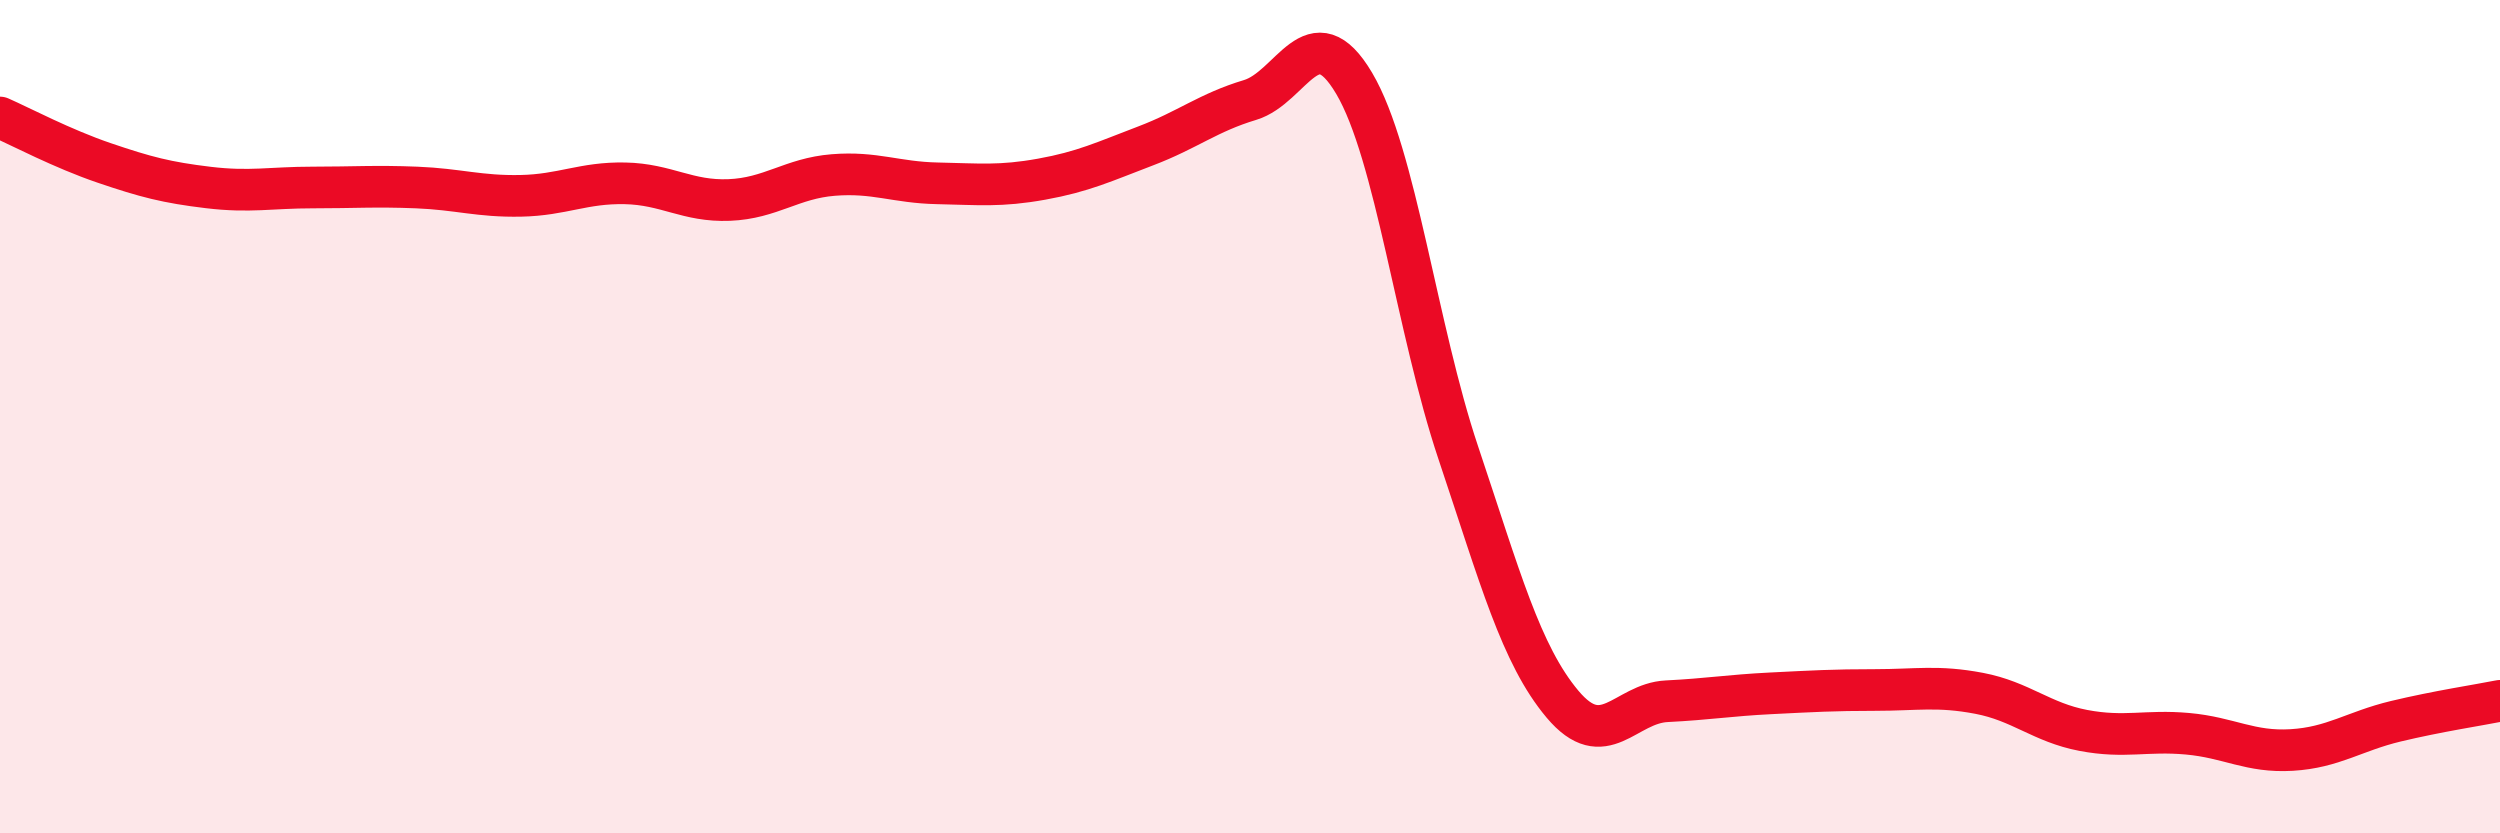
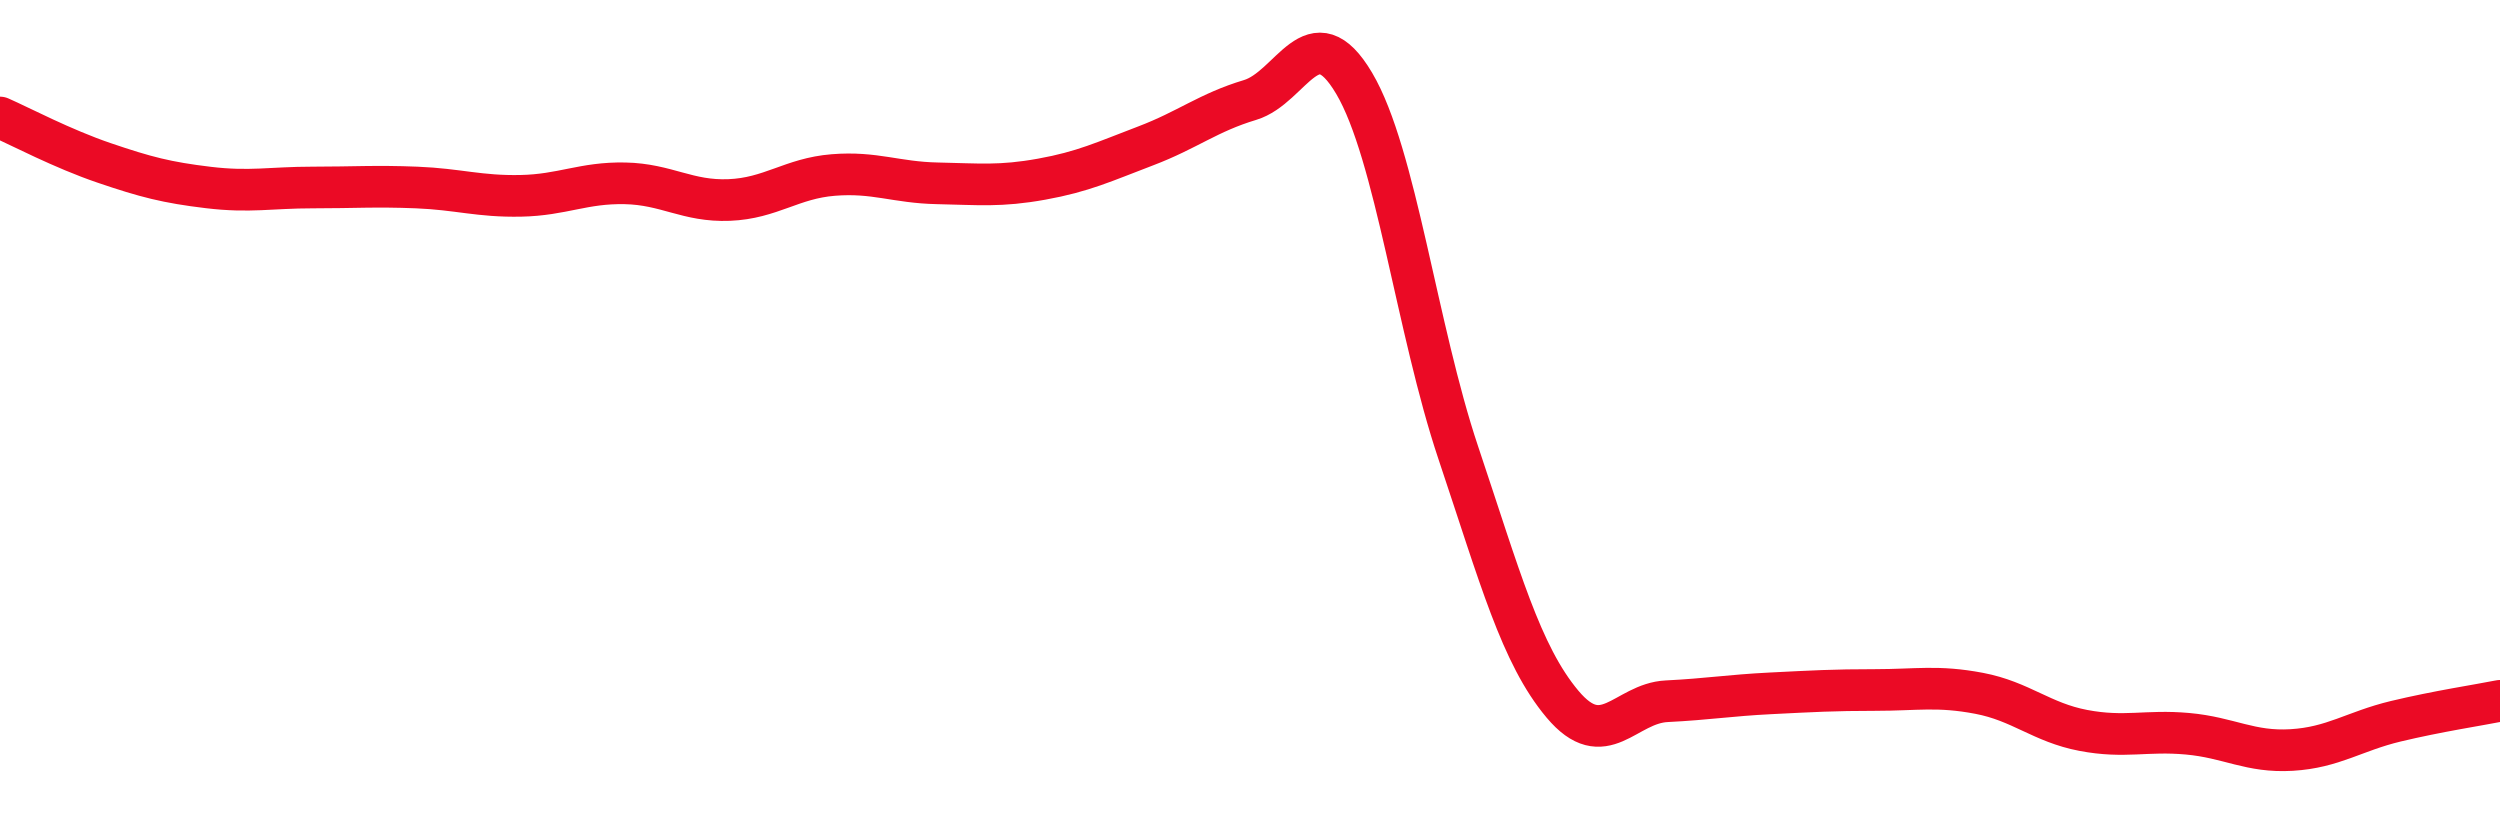
<svg xmlns="http://www.w3.org/2000/svg" width="60" height="20" viewBox="0 0 60 20">
-   <path d="M 0,2.82 C 0.5,3.04 1.5,3.57 2.5,3.91 C 3.5,4.25 4,4.38 5,4.5 C 6,4.62 6.5,4.5 7.5,4.5 C 8.5,4.5 9,4.46 10,4.5 C 11,4.54 11.5,4.72 12.5,4.7 C 13.5,4.68 14,4.38 15,4.4 C 16,4.42 16.5,4.84 17.5,4.8 C 18.5,4.76 19,4.28 20,4.2 C 21,4.12 21.5,4.38 22.5,4.4 C 23.5,4.42 24,4.48 25,4.3 C 26,4.12 26.5,3.88 27.5,3.5 C 28.5,3.12 29,2.7 30,2.4 C 31,2.1 31.5,0.31 32.5,2 C 33.5,3.69 34,7.89 35,10.87 C 36,13.85 36.5,15.71 37.5,16.9 C 38.5,18.09 39,16.88 40,16.83 C 41,16.78 41.5,16.69 42.5,16.64 C 43.5,16.59 44,16.56 45,16.56 C 46,16.56 46.5,16.45 47.5,16.64 C 48.5,16.83 49,17.34 50,17.53 C 51,17.72 51.5,17.52 52.5,17.61 C 53.5,17.7 54,18.06 55,18 C 56,17.94 56.5,17.55 57.5,17.31 C 58.5,17.07 59.5,16.92 60,16.82L60 20L0 20Z" fill="#EB0A25" opacity="0.1" stroke-linecap="round" stroke-linejoin="round" />
  <path d="M 0,2.82 C 0.5,3.04 1.5,3.57 2.5,3.91 C 3.5,4.25 4,4.38 5,4.5 C 6,4.62 6.5,4.5 7.5,4.5 C 8.5,4.5 9,4.46 10,4.5 C 11,4.54 11.5,4.72 12.5,4.7 C 13.5,4.68 14,4.38 15,4.4 C 16,4.42 16.5,4.84 17.5,4.8 C 18.5,4.76 19,4.28 20,4.2 C 21,4.12 21.5,4.38 22.5,4.4 C 23.5,4.42 24,4.48 25,4.3 C 26,4.12 26.5,3.88 27.5,3.5 C 28.5,3.12 29,2.7 30,2.4 C 31,2.1 31.5,0.31 32.5,2 C 33.5,3.69 34,7.89 35,10.87 C 36,13.85 36.5,15.71 37.5,16.9 C 38.5,18.09 39,16.88 40,16.83 C 41,16.78 41.5,16.69 42.5,16.64 C 43.5,16.59 44,16.56 45,16.56 C 46,16.56 46.5,16.45 47.5,16.64 C 48.5,16.83 49,17.34 50,17.53 C 51,17.72 51.5,17.52 52.5,17.61 C 53.5,17.7 54,18.06 55,18 C 56,17.94 56.5,17.55 57.5,17.31 C 58.5,17.07 59.5,16.92 60,16.82" stroke="#EB0A25" stroke-width="1" fill="none" stroke-linecap="round" stroke-linejoin="round" />
</svg>